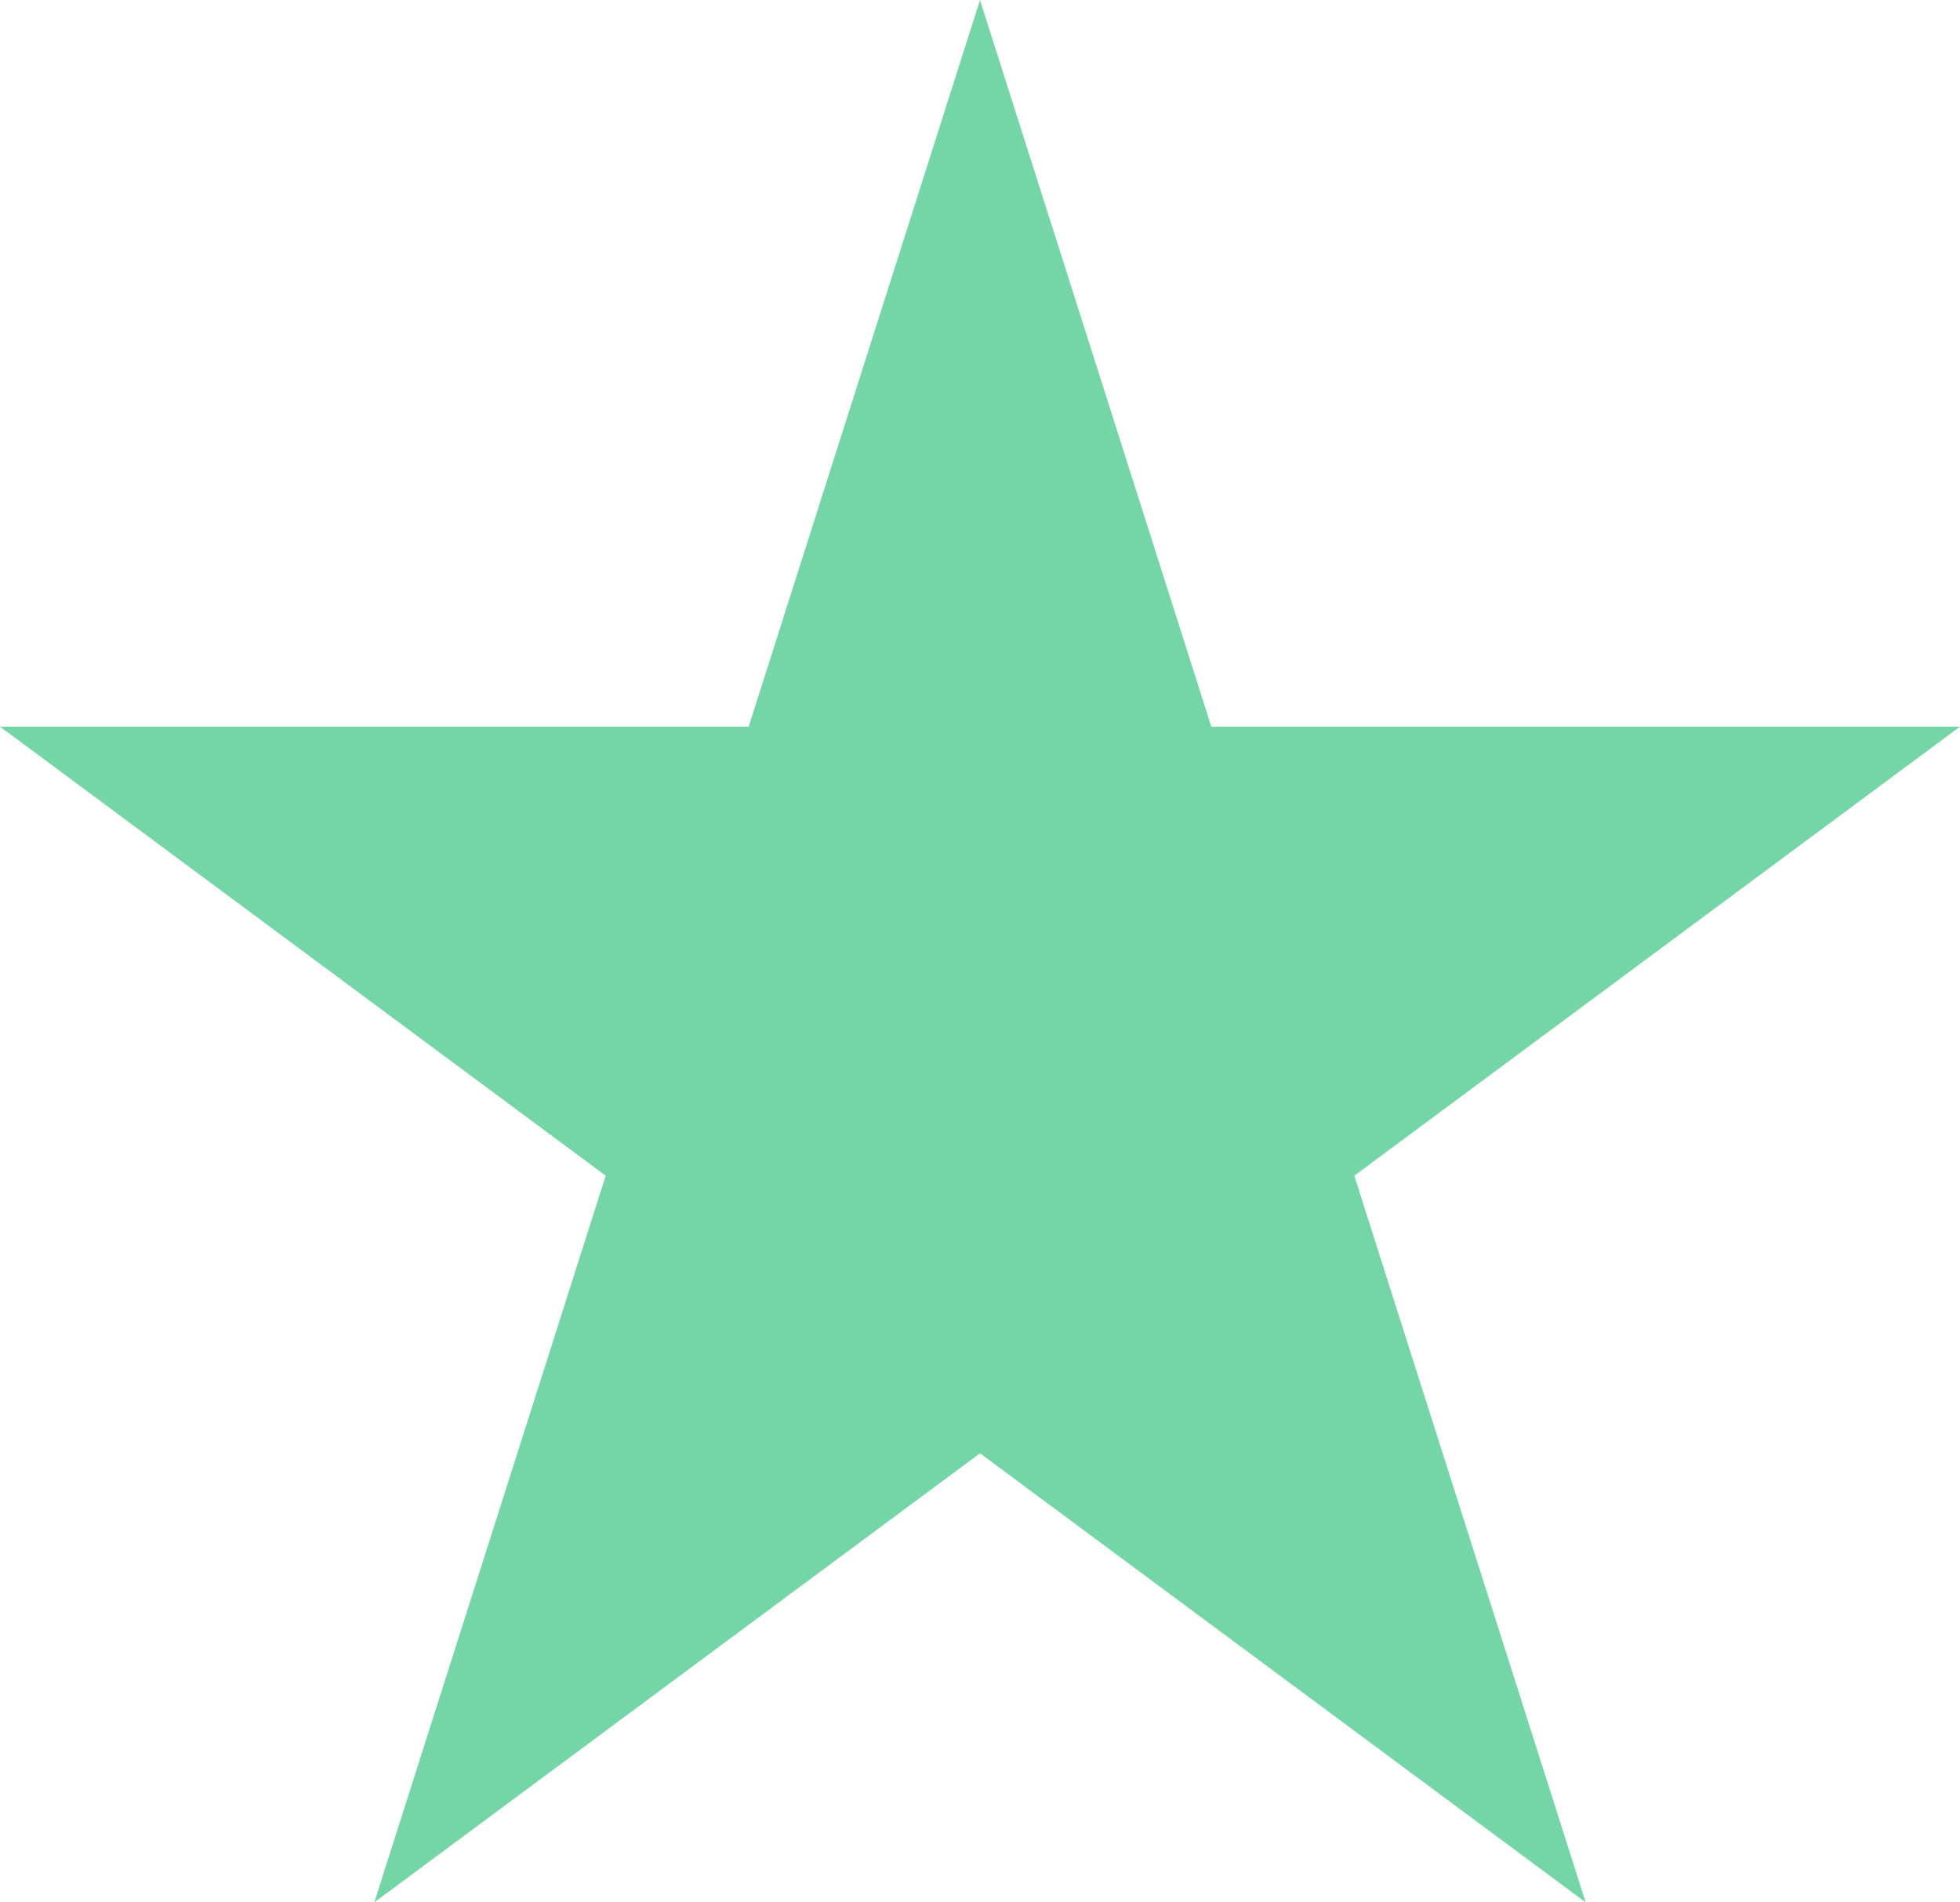
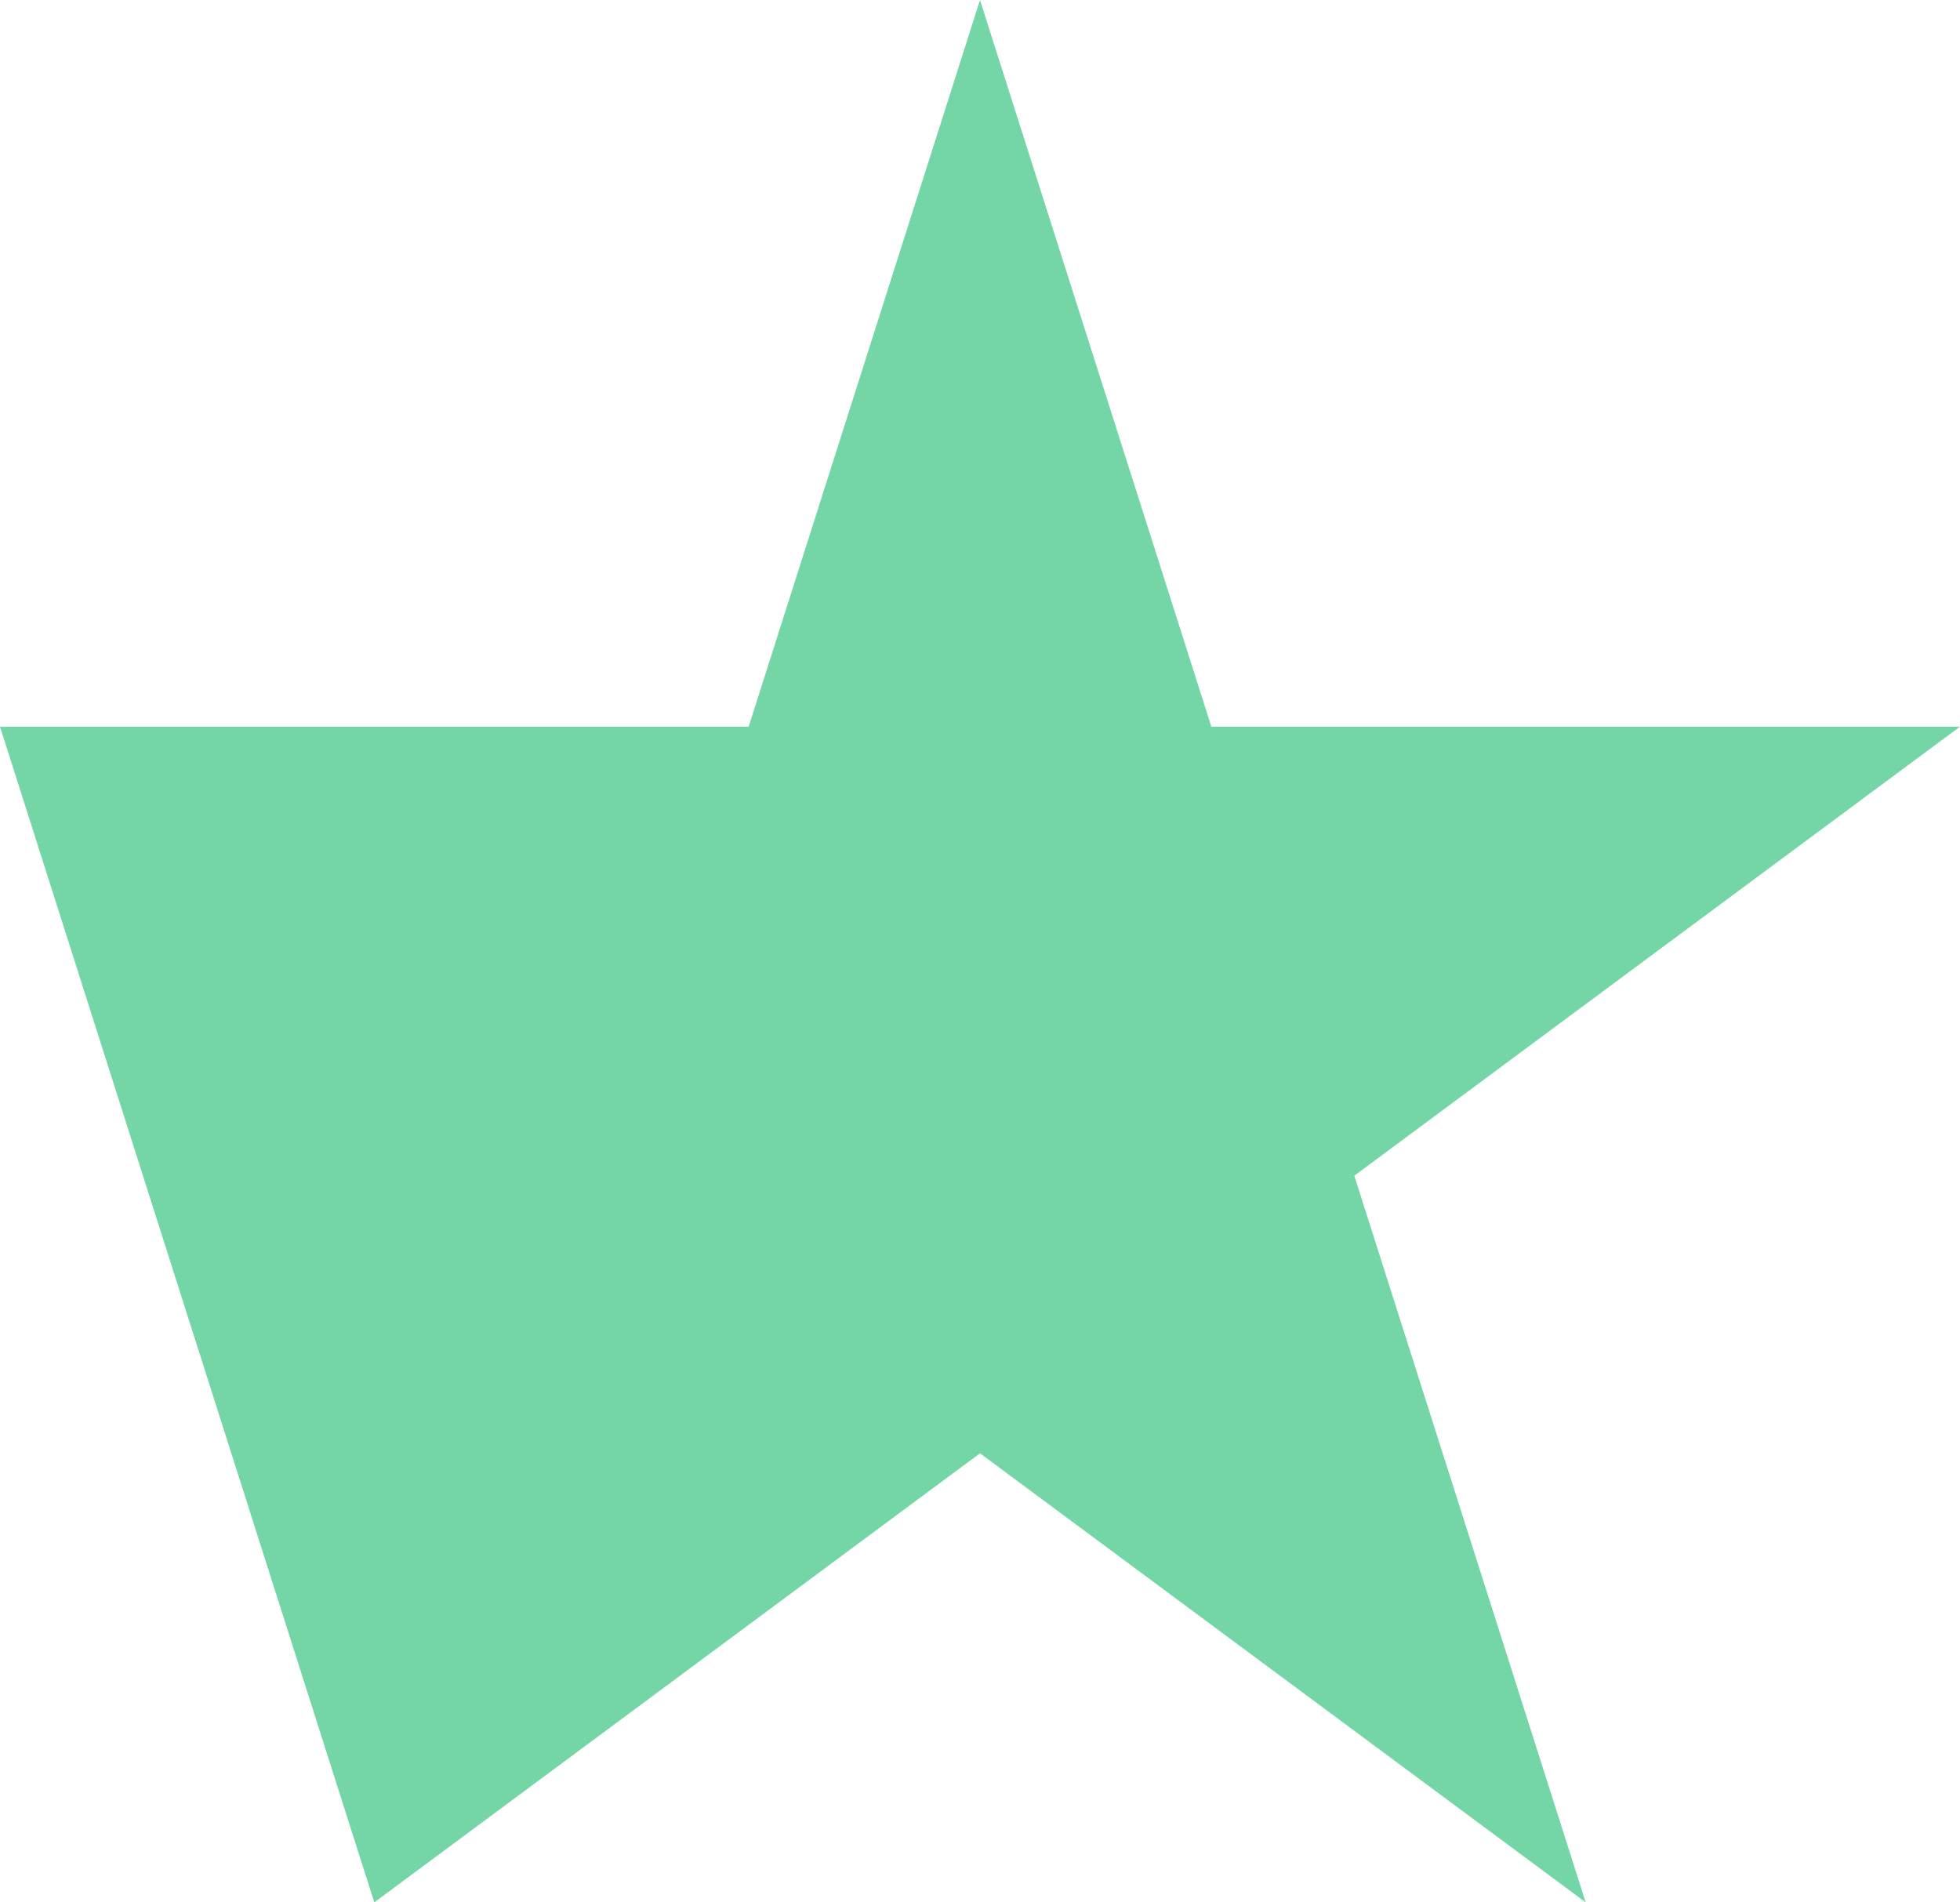
<svg xmlns="http://www.w3.org/2000/svg" width="34" height="33" viewBox="0 0 34 33" fill="none">
-   <path d="M17 0L21.013 12.605H34L23.493 20.395L27.507 33L17 25.21L6.493 33L10.507 20.395L0 12.605H12.987L17 0Z" fill="#74D6A7" />
+   <path d="M17 0L21.013 12.605H34L23.493 20.395L27.507 33L17 25.21L6.493 33L0 12.605H12.987L17 0Z" fill="#74D6A7" />
</svg>